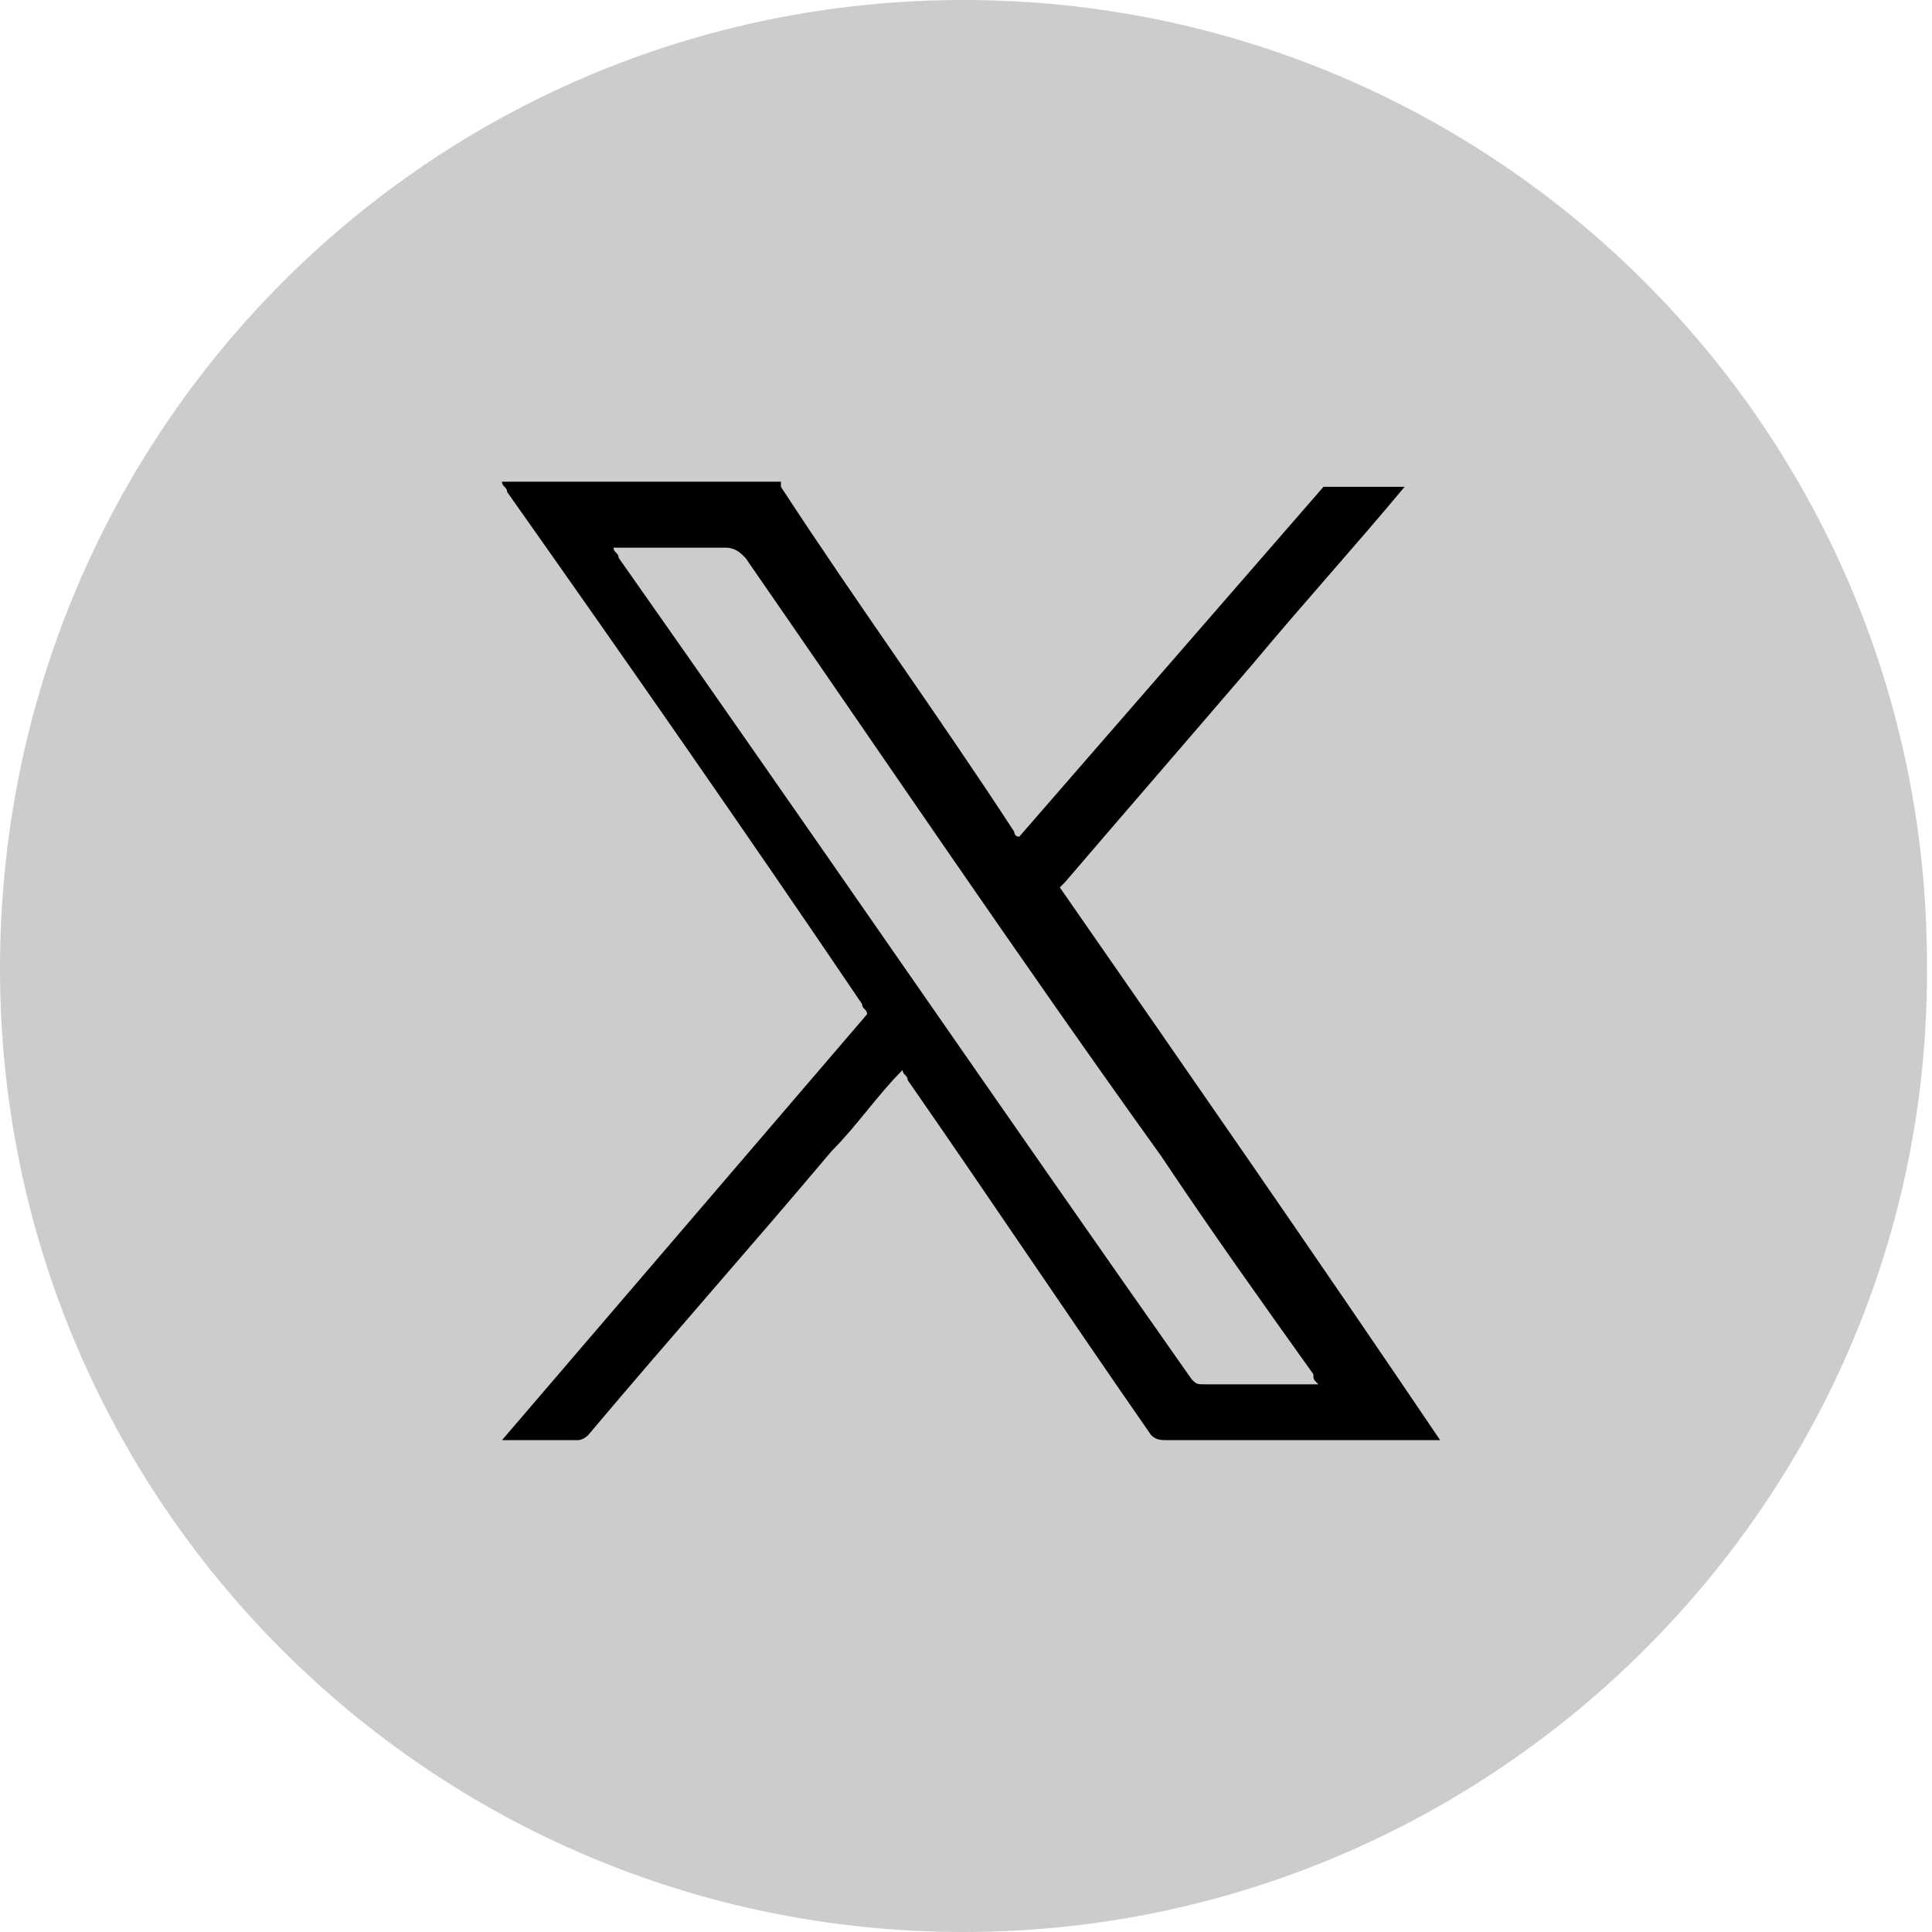
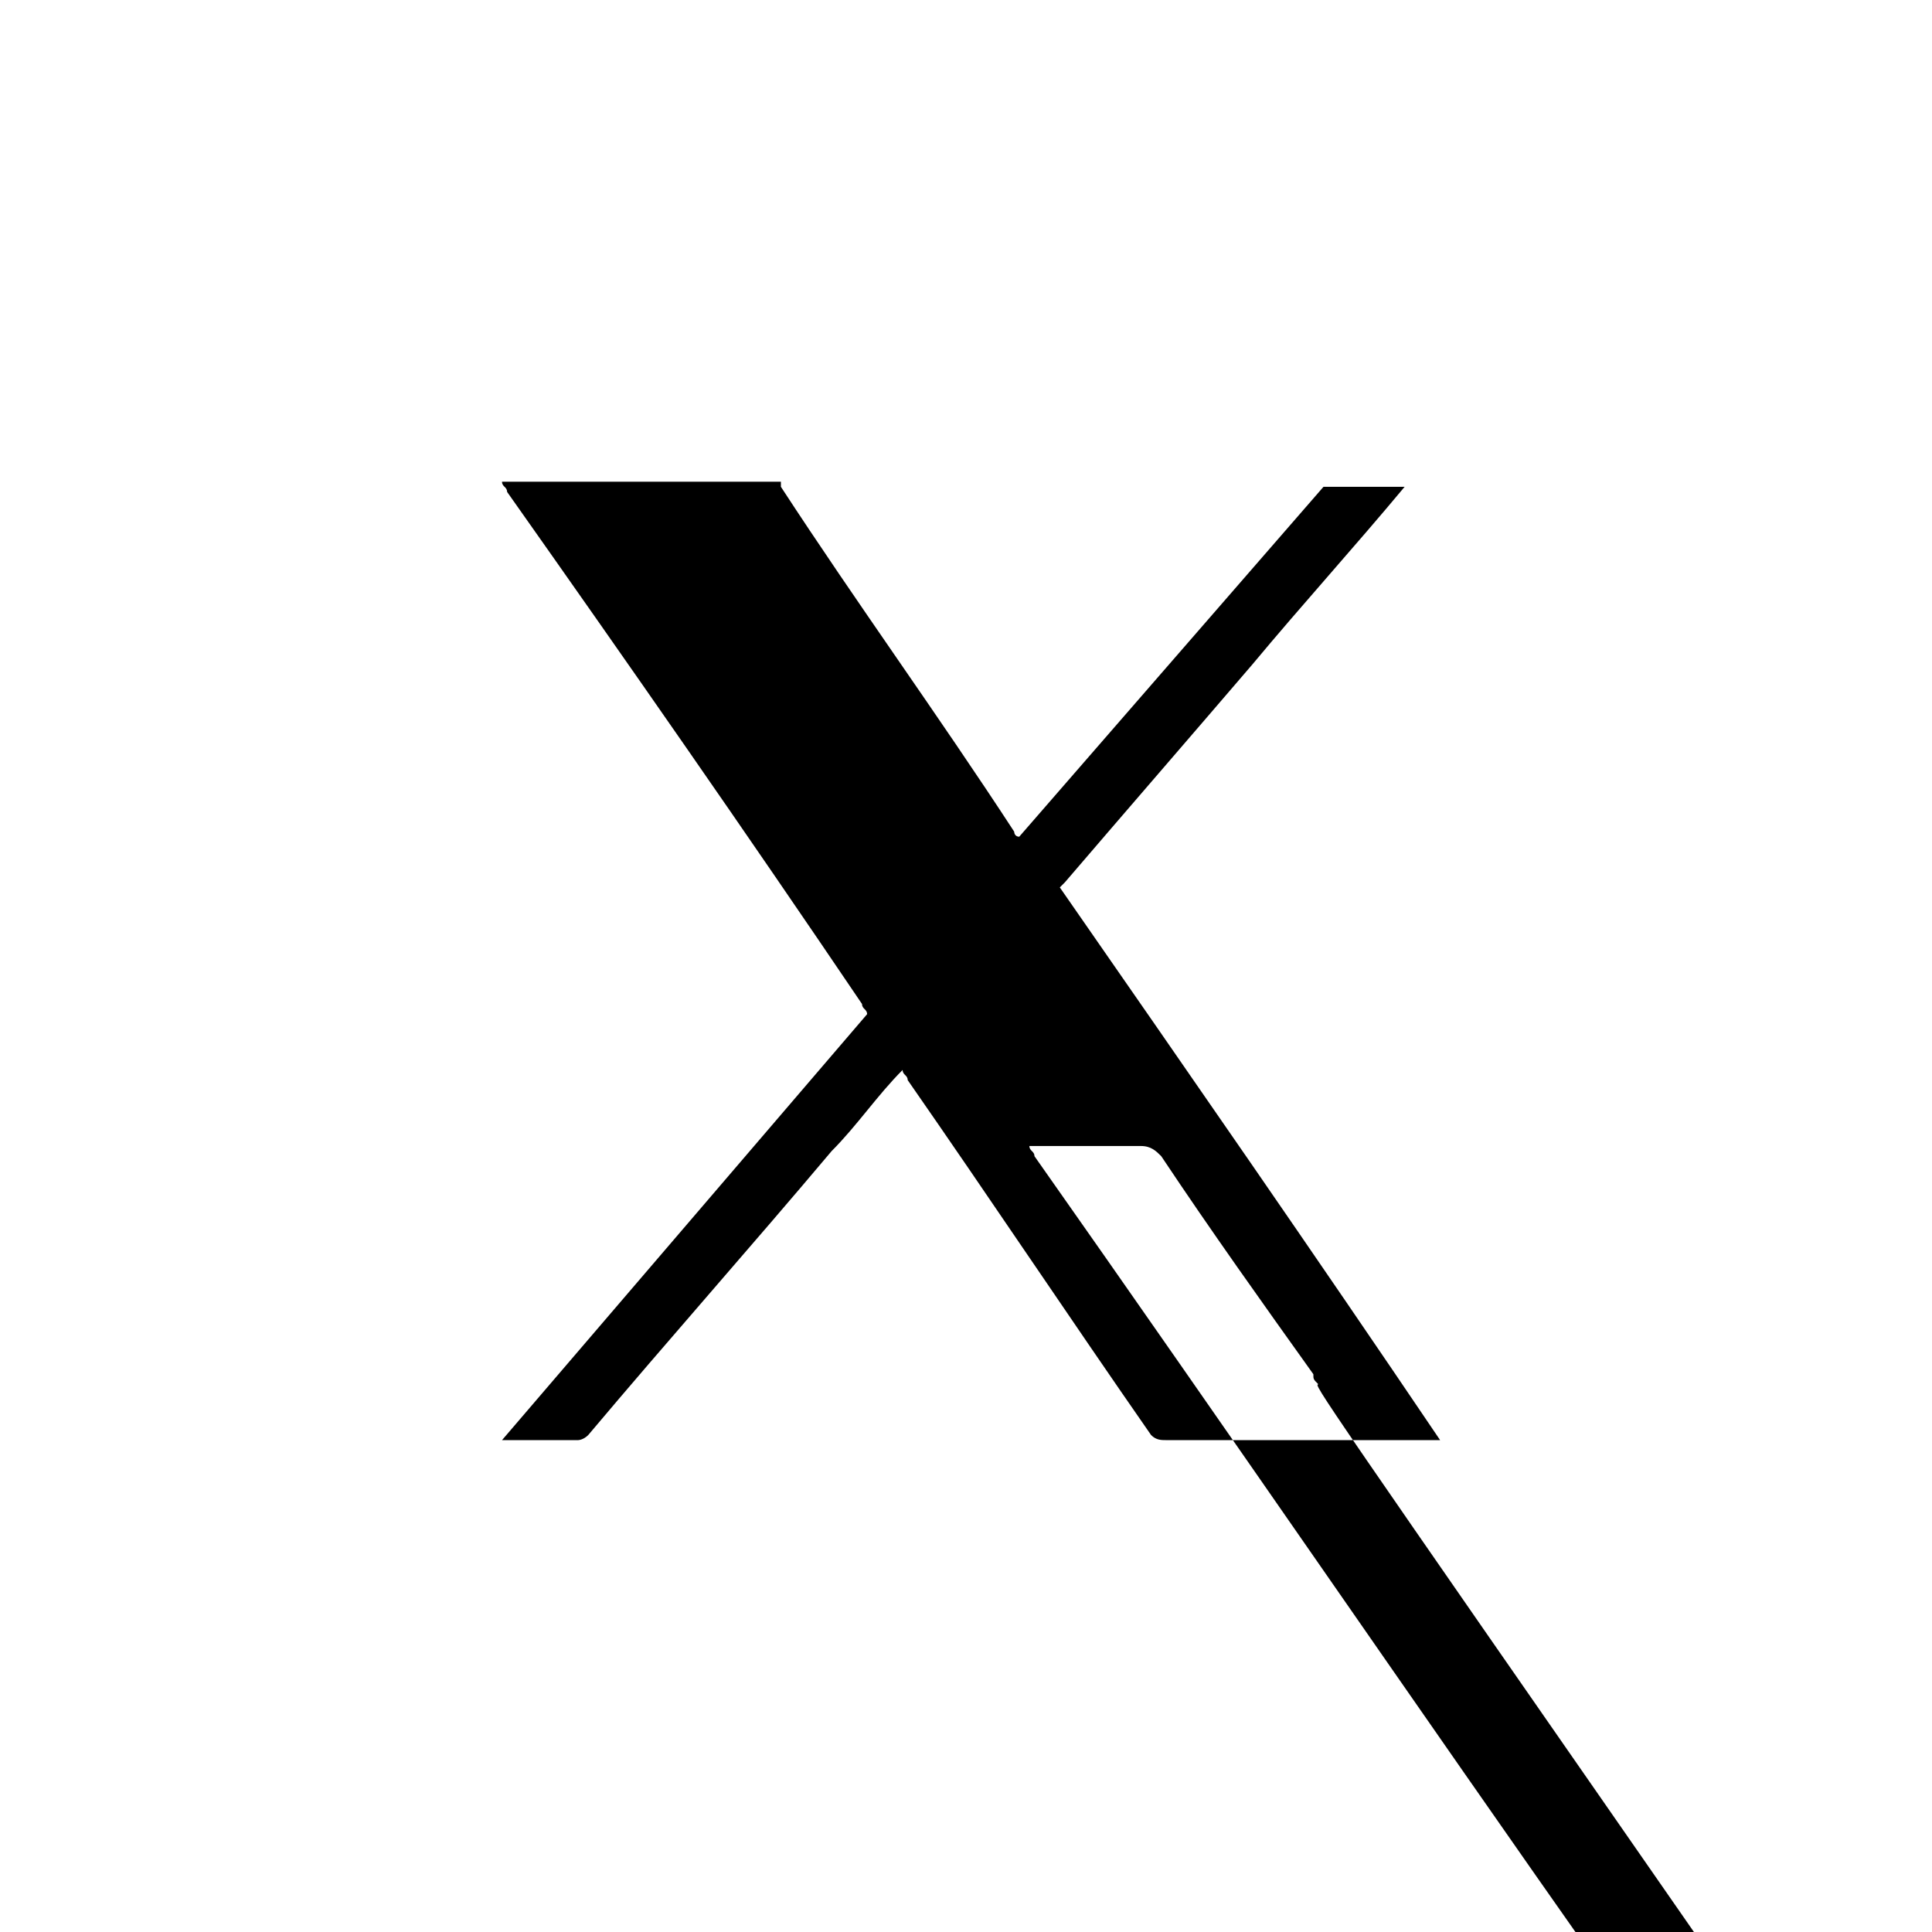
<svg xmlns="http://www.w3.org/2000/svg" version="1.1" id="Capa_1" x="0px" y="0px" viewBox="0 0 38.1 38.1" style="enable-background:new 0 0 38.1 38.1;" xml:space="preserve">
  <style type="text/css">
	.st0{opacity:0.2;}
	.st1{fill:#000;}
</style>
  <g id="XMLID_17_" class="st0">
-     <path id="XMLID_41_" class="st1" d="M19,38.1L19,38.1c-10.5,0-19-8.5-19-19v0C0,8.5,8.5,0,19,0l0,0c10.5,0,19,8.5,19,19v0   C38.1,29.5,29.5,38.1,19,38.1z" />
-   </g>
-   <path class="st1" d="M27.7,9.6c-1,1.2-2,2.3-3,3.5c-1.2,1.4-2.5,2.9-3.7,4.3c0,0-0.1,0.1-0.1,0.1c2.5,3.6,5,7.2,7.5,10.9  c-0.1,0-0.1,0-0.2,0c-1.7,0-3.5,0-5.2,0c-0.1,0-0.2,0-0.3-0.1c-1.6-2.3-3.2-4.7-4.8-7c0-0.1-0.1-0.1-0.1-0.2  c-0.5,0.5-0.9,1.1-1.4,1.6c-1.6,1.9-3.2,3.7-4.8,5.6c-0.1,0.1-0.2,0.1-0.2,0.1c-0.5,0-1,0-1.5,0c2.4-2.8,4.8-5.6,7.2-8.4  c0-0.1-0.1-0.1-0.1-0.2c-2.3-3.4-4.6-6.7-7-10.1c0-0.1-0.1-0.1-0.1-0.2c1.8,0,3.7,0,5.5,0c0,0,0,0.1,0,0.1c1.5,2.3,3.1,4.5,4.6,6.8  c0,0,0,0.1,0.1,0.1c2-2.3,4-4.6,6-6.9C26.6,9.6,27.1,9.6,27.7,9.6z M26,27.3c-0.1-0.1-0.1-0.1-0.1-0.2c-1-1.4-2-2.8-3-4.3  c-2.8-3.9-5.5-7.9-8.2-11.8c-0.1-0.1-0.2-0.2-0.4-0.2c-0.7,0-1.4,0-2,0c-0.1,0-0.1,0-0.2,0c0,0.1,0.1,0.1,0.1,0.2  c3.8,5.4,7.5,10.8,11.3,16.2c0.1,0.1,0.1,0.1,0.3,0.1c0.7,0,1.4,0,2.1,0C25.9,27.3,25.9,27.3,26,27.3z" />
+     </g>
+   <path class="st1" d="M27.7,9.6c-1,1.2-2,2.3-3,3.5c-1.2,1.4-2.5,2.9-3.7,4.3c0,0-0.1,0.1-0.1,0.1c2.5,3.6,5,7.2,7.5,10.9  c-0.1,0-0.1,0-0.2,0c-1.7,0-3.5,0-5.2,0c-0.1,0-0.2,0-0.3-0.1c-1.6-2.3-3.2-4.7-4.8-7c0-0.1-0.1-0.1-0.1-0.2  c-0.5,0.5-0.9,1.1-1.4,1.6c-1.6,1.9-3.2,3.7-4.8,5.6c-0.1,0.1-0.2,0.1-0.2,0.1c-0.5,0-1,0-1.5,0c2.4-2.8,4.8-5.6,7.2-8.4  c0-0.1-0.1-0.1-0.1-0.2c-2.3-3.4-4.6-6.7-7-10.1c0-0.1-0.1-0.1-0.1-0.2c1.8,0,3.7,0,5.5,0c0,0,0,0.1,0,0.1c1.5,2.3,3.1,4.5,4.6,6.8  c0,0,0,0.1,0.1,0.1c2-2.3,4-4.6,6-6.9C26.6,9.6,27.1,9.6,27.7,9.6z M26,27.3c-0.1-0.1-0.1-0.1-0.1-0.2c-1-1.4-2-2.8-3-4.3  c-0.1-0.1-0.2-0.2-0.4-0.2c-0.7,0-1.4,0-2,0c-0.1,0-0.1,0-0.2,0c0,0.1,0.1,0.1,0.1,0.2  c3.8,5.4,7.5,10.8,11.3,16.2c0.1,0.1,0.1,0.1,0.3,0.1c0.7,0,1.4,0,2.1,0C25.9,27.3,25.9,27.3,26,27.3z" />
</svg>